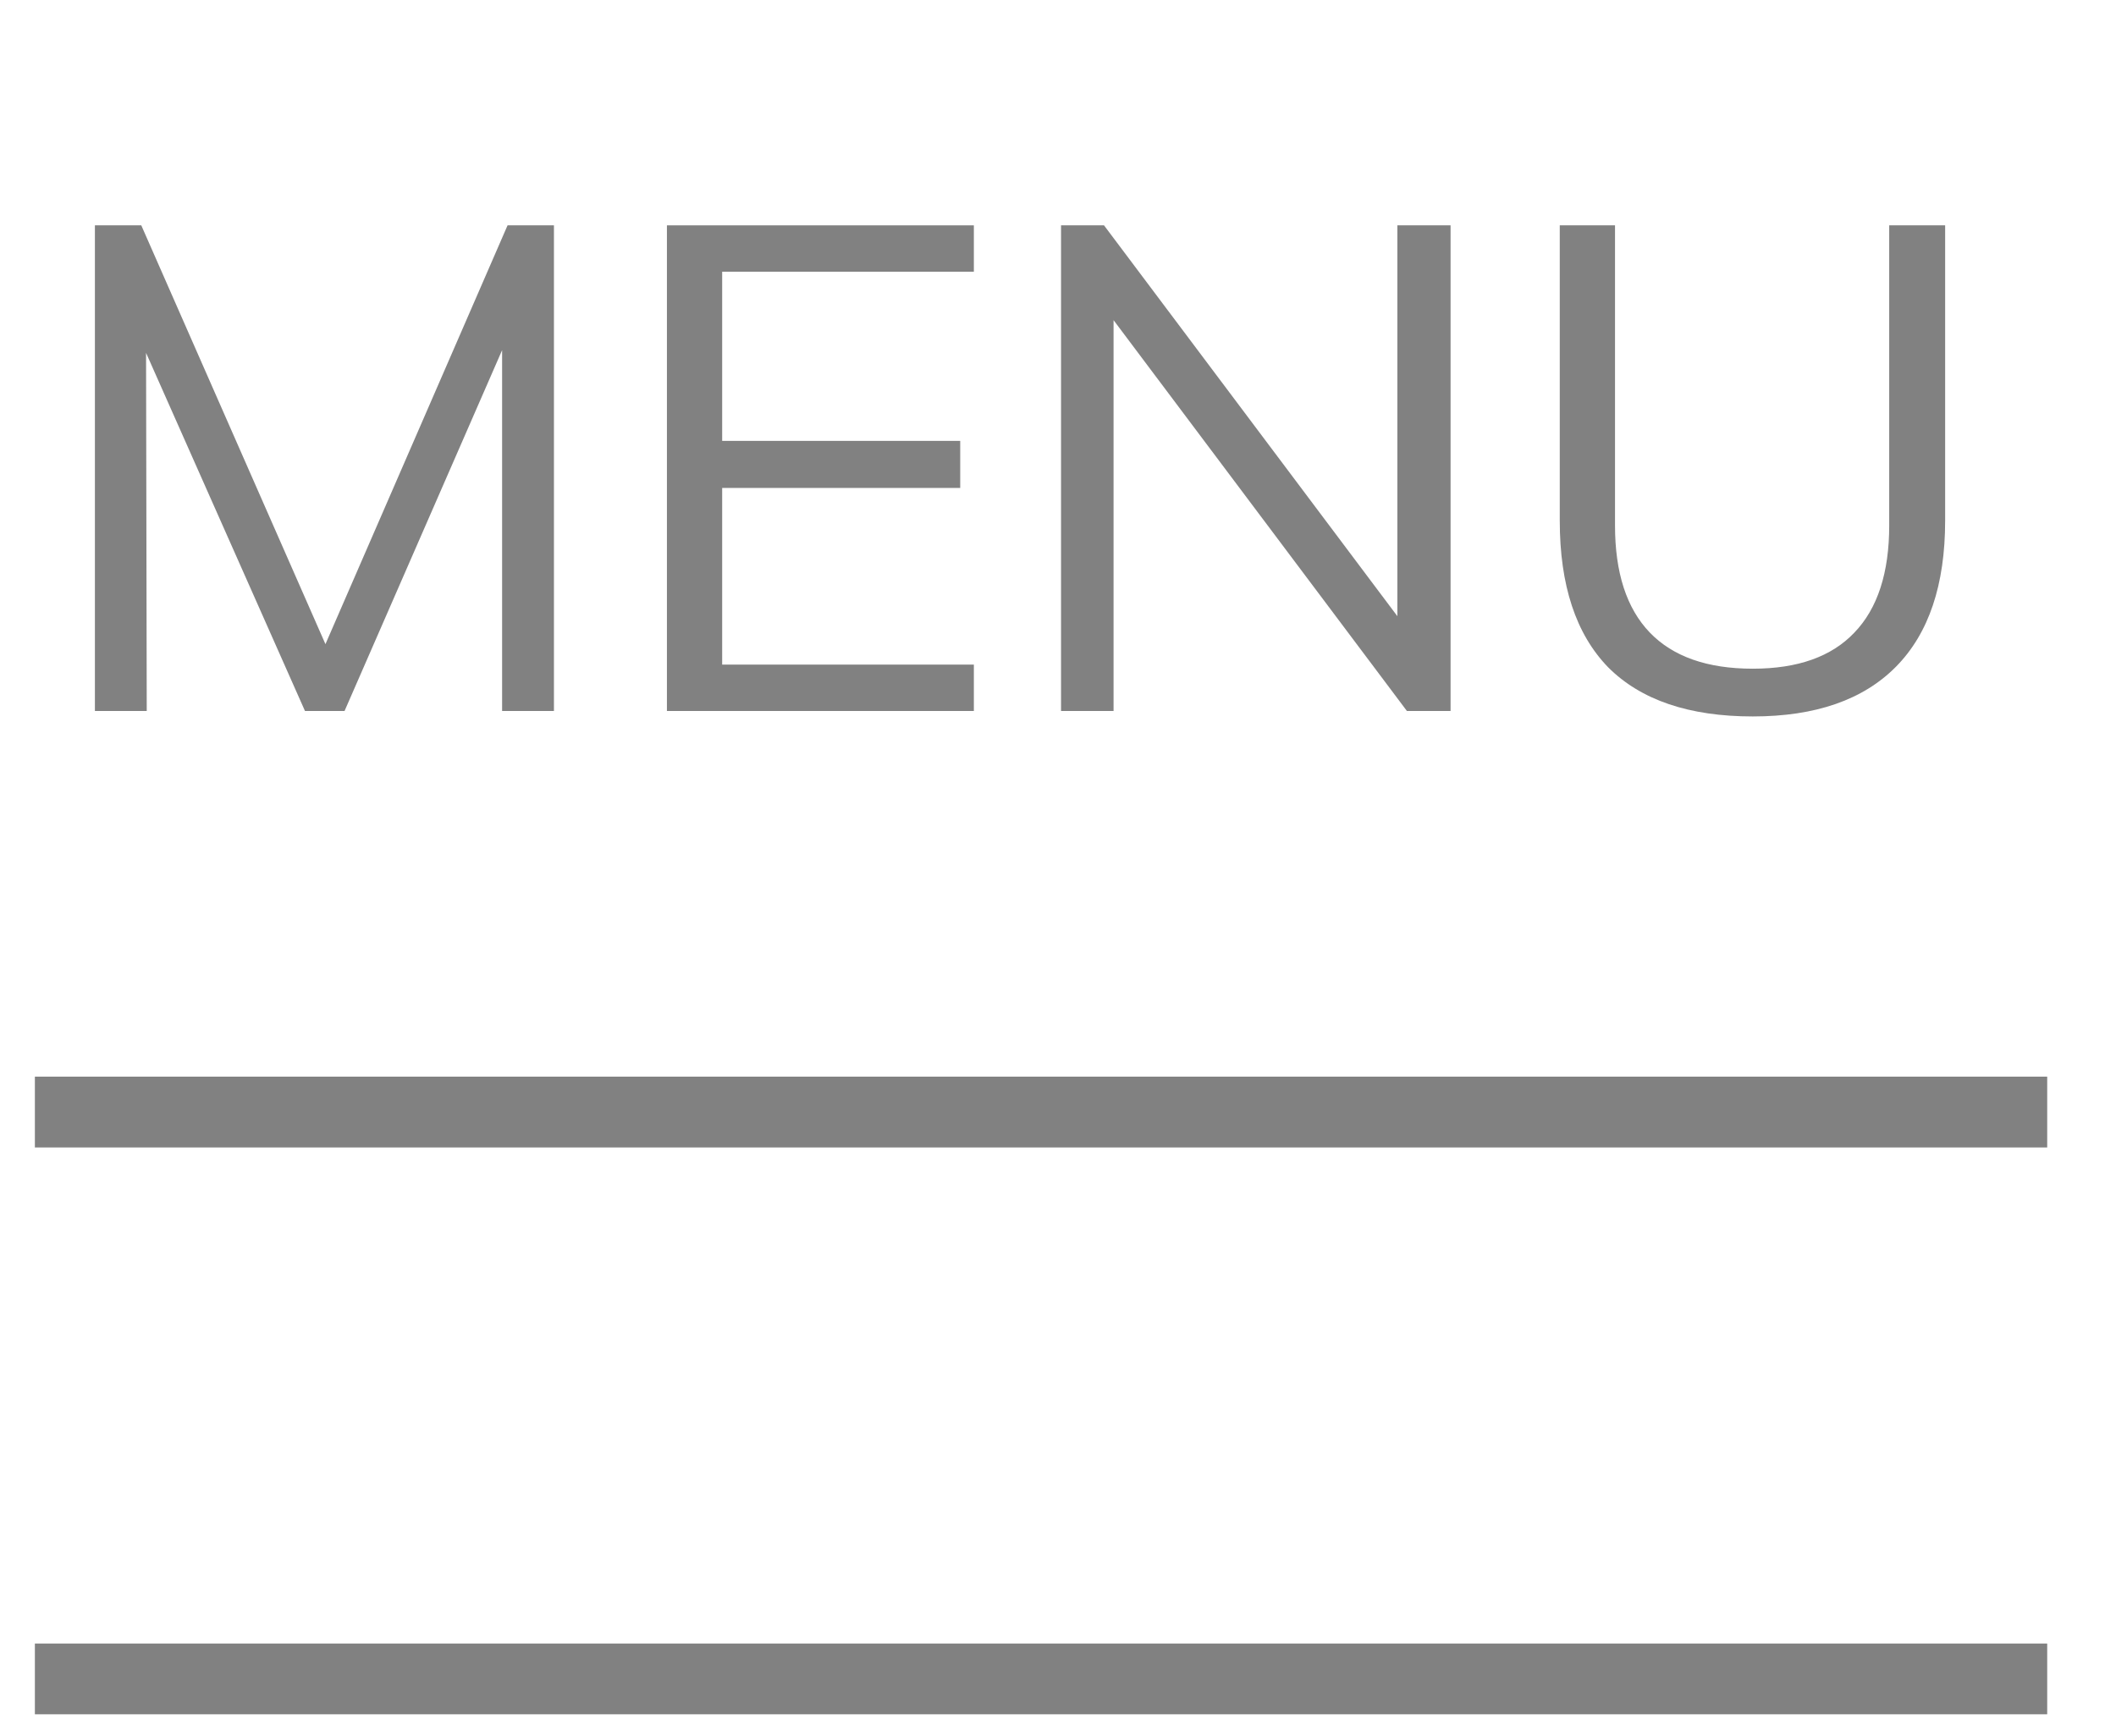
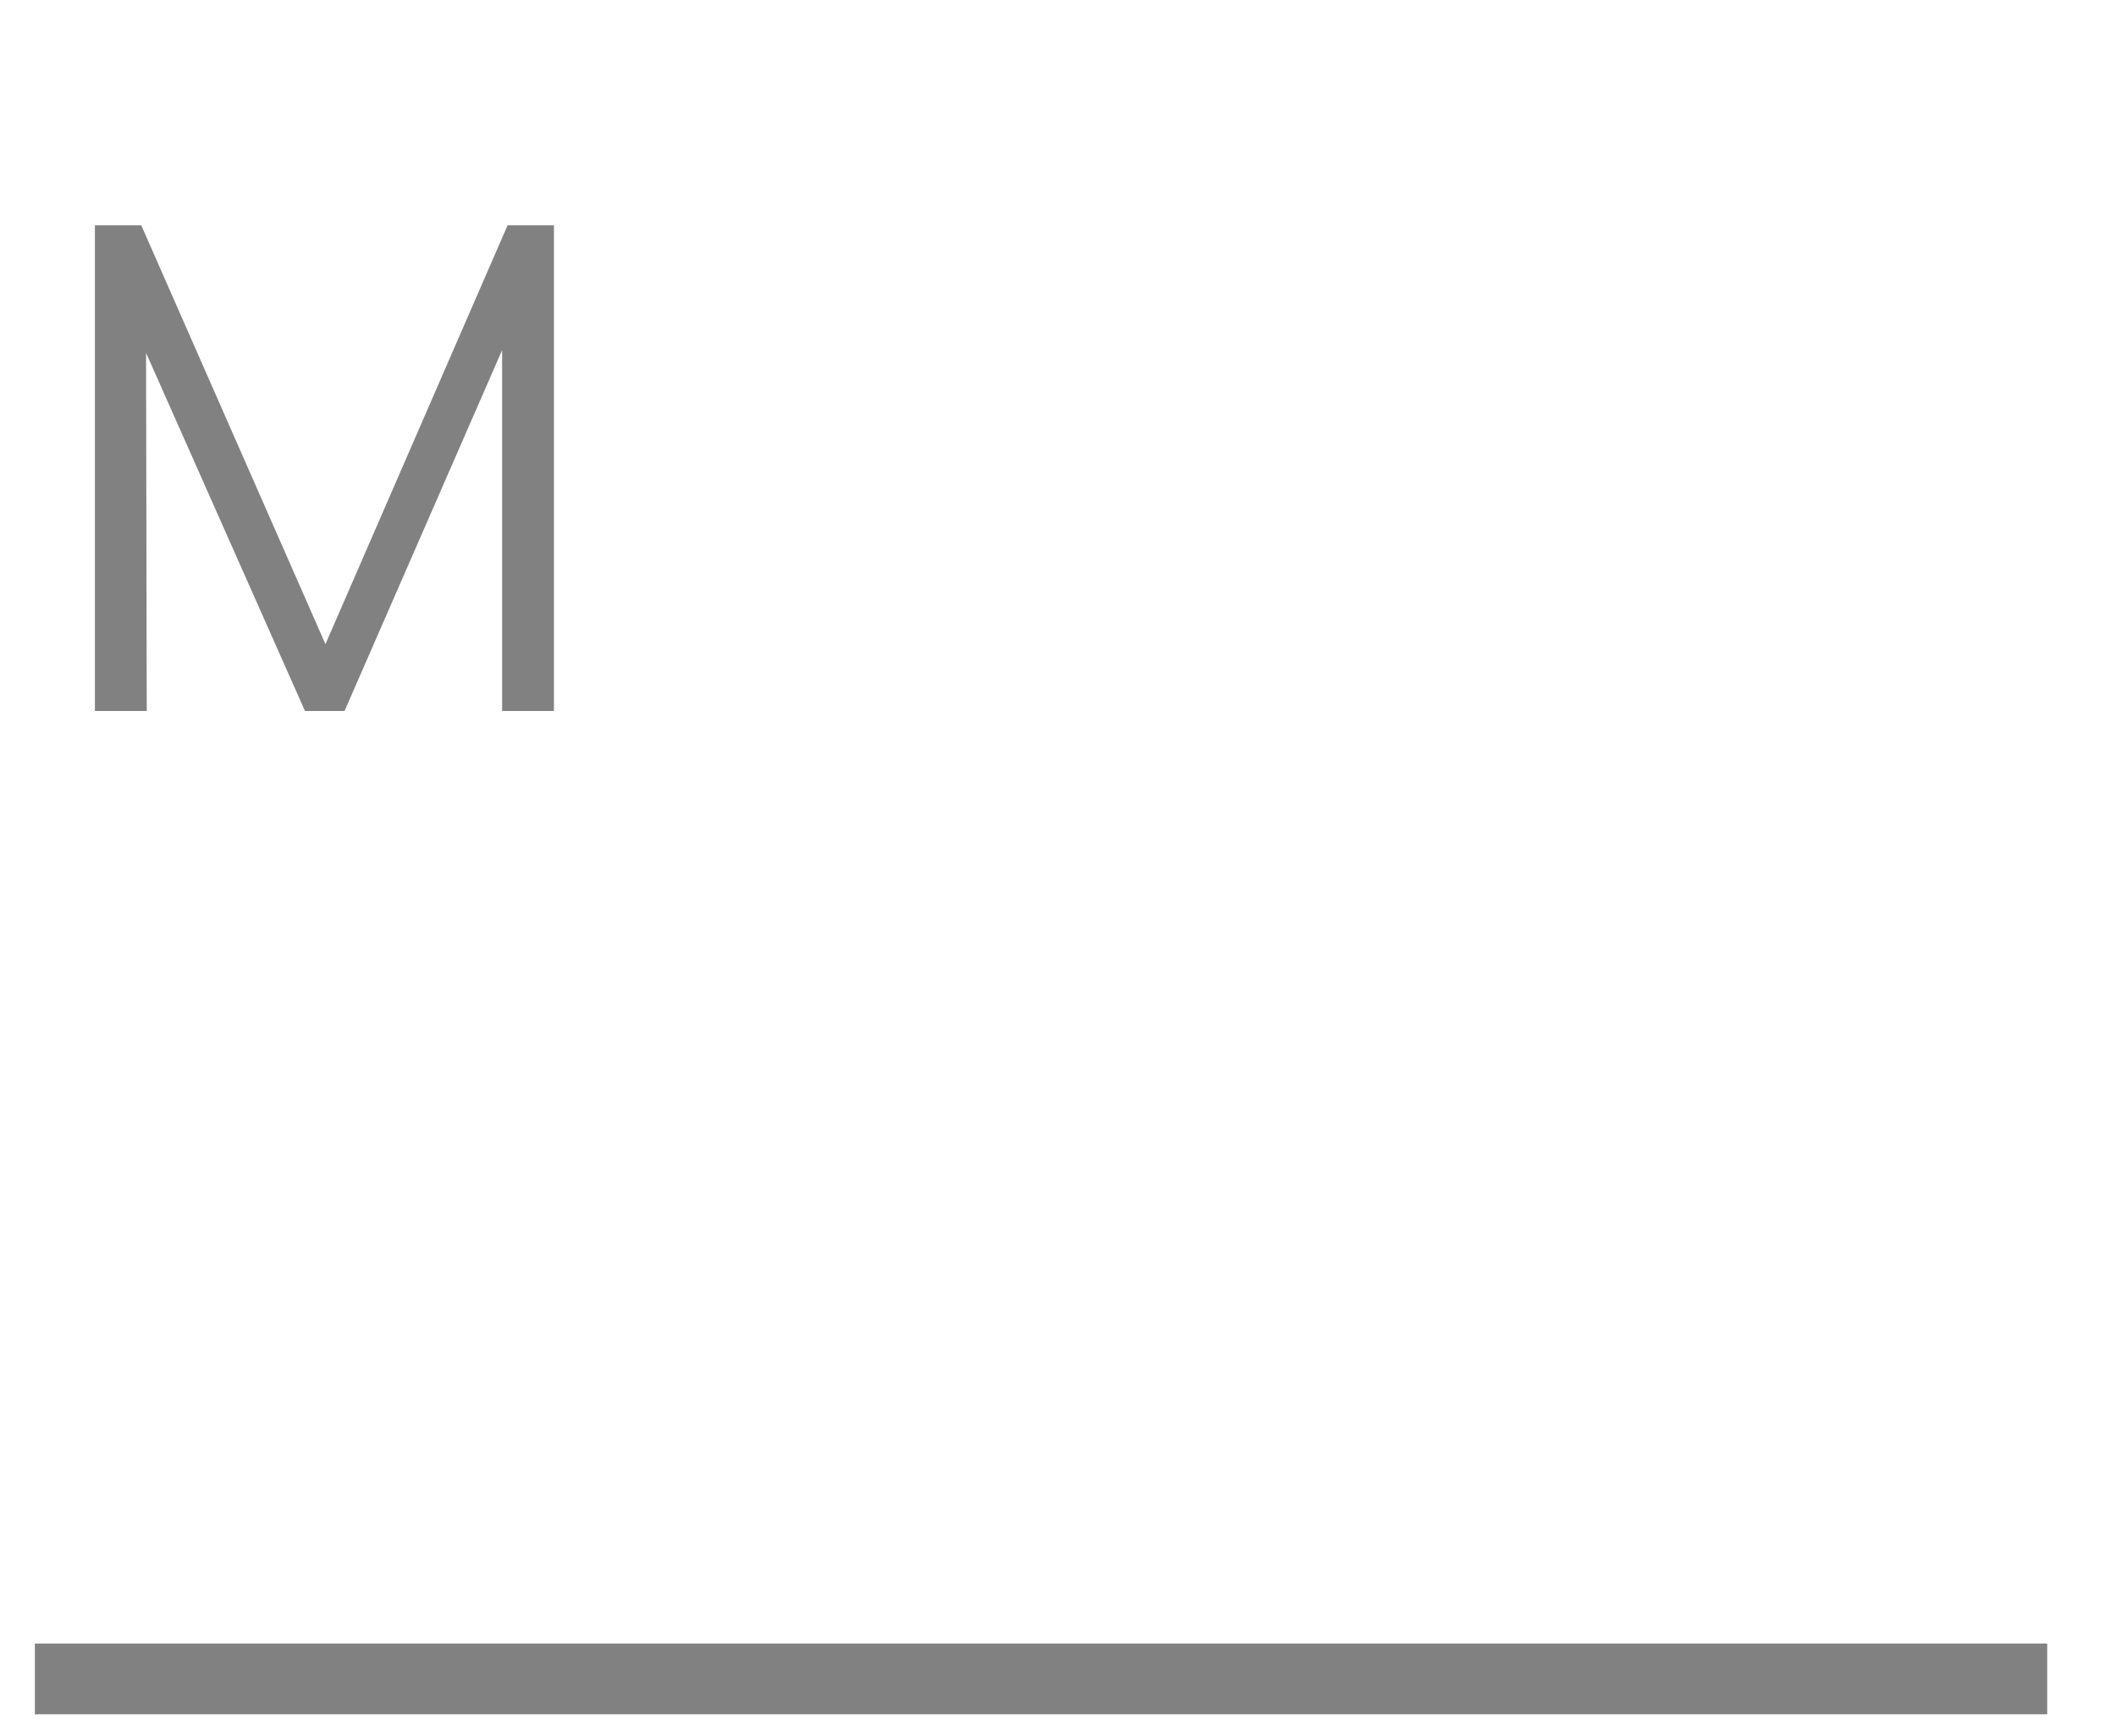
<svg xmlns="http://www.w3.org/2000/svg" width="39" height="32" viewBox="0 0 33 28" fill="none">
-   <path d="M32.453 17.363H0V18.505H32.453V17.363Z" fill="#818181" />
  <path d="M32.453 26.505H0V27.646H32.453V26.505Z" fill="#818181" />
  <path d="M8.371 3.634V11.466H7.535V5.647L4.994 11.466H4.356L1.793 5.691L1.804 11.466H0.968V3.634H1.716L4.686 10.388L7.623 3.634H8.371Z" fill="#818181" />
-   <path d="M10.193 3.634H15.143V4.382H11.084V7.11H14.923V7.869H11.084V10.718H15.143V11.466H10.193V3.634Z" fill="#818181" />
-   <path d="M22.831 3.634V11.466H22.127L17.396 5.163V11.466H16.549V3.634H17.242L21.973 9.937V3.634H22.831Z" fill="#818181" />
-   <path d="M27.705 11.554C26.678 11.554 25.901 11.29 25.373 10.762C24.852 10.226 24.592 9.438 24.592 8.397V3.634H25.483V8.474C25.483 9.236 25.67 9.812 26.044 10.201C26.418 10.589 26.971 10.784 27.705 10.784C28.431 10.784 28.977 10.589 29.344 10.201C29.718 9.812 29.905 9.236 29.905 8.474V3.634H30.807V8.397C30.807 9.431 30.543 10.216 30.015 10.751C29.487 11.286 28.717 11.554 27.705 11.554Z" fill="#818181" />
</svg>